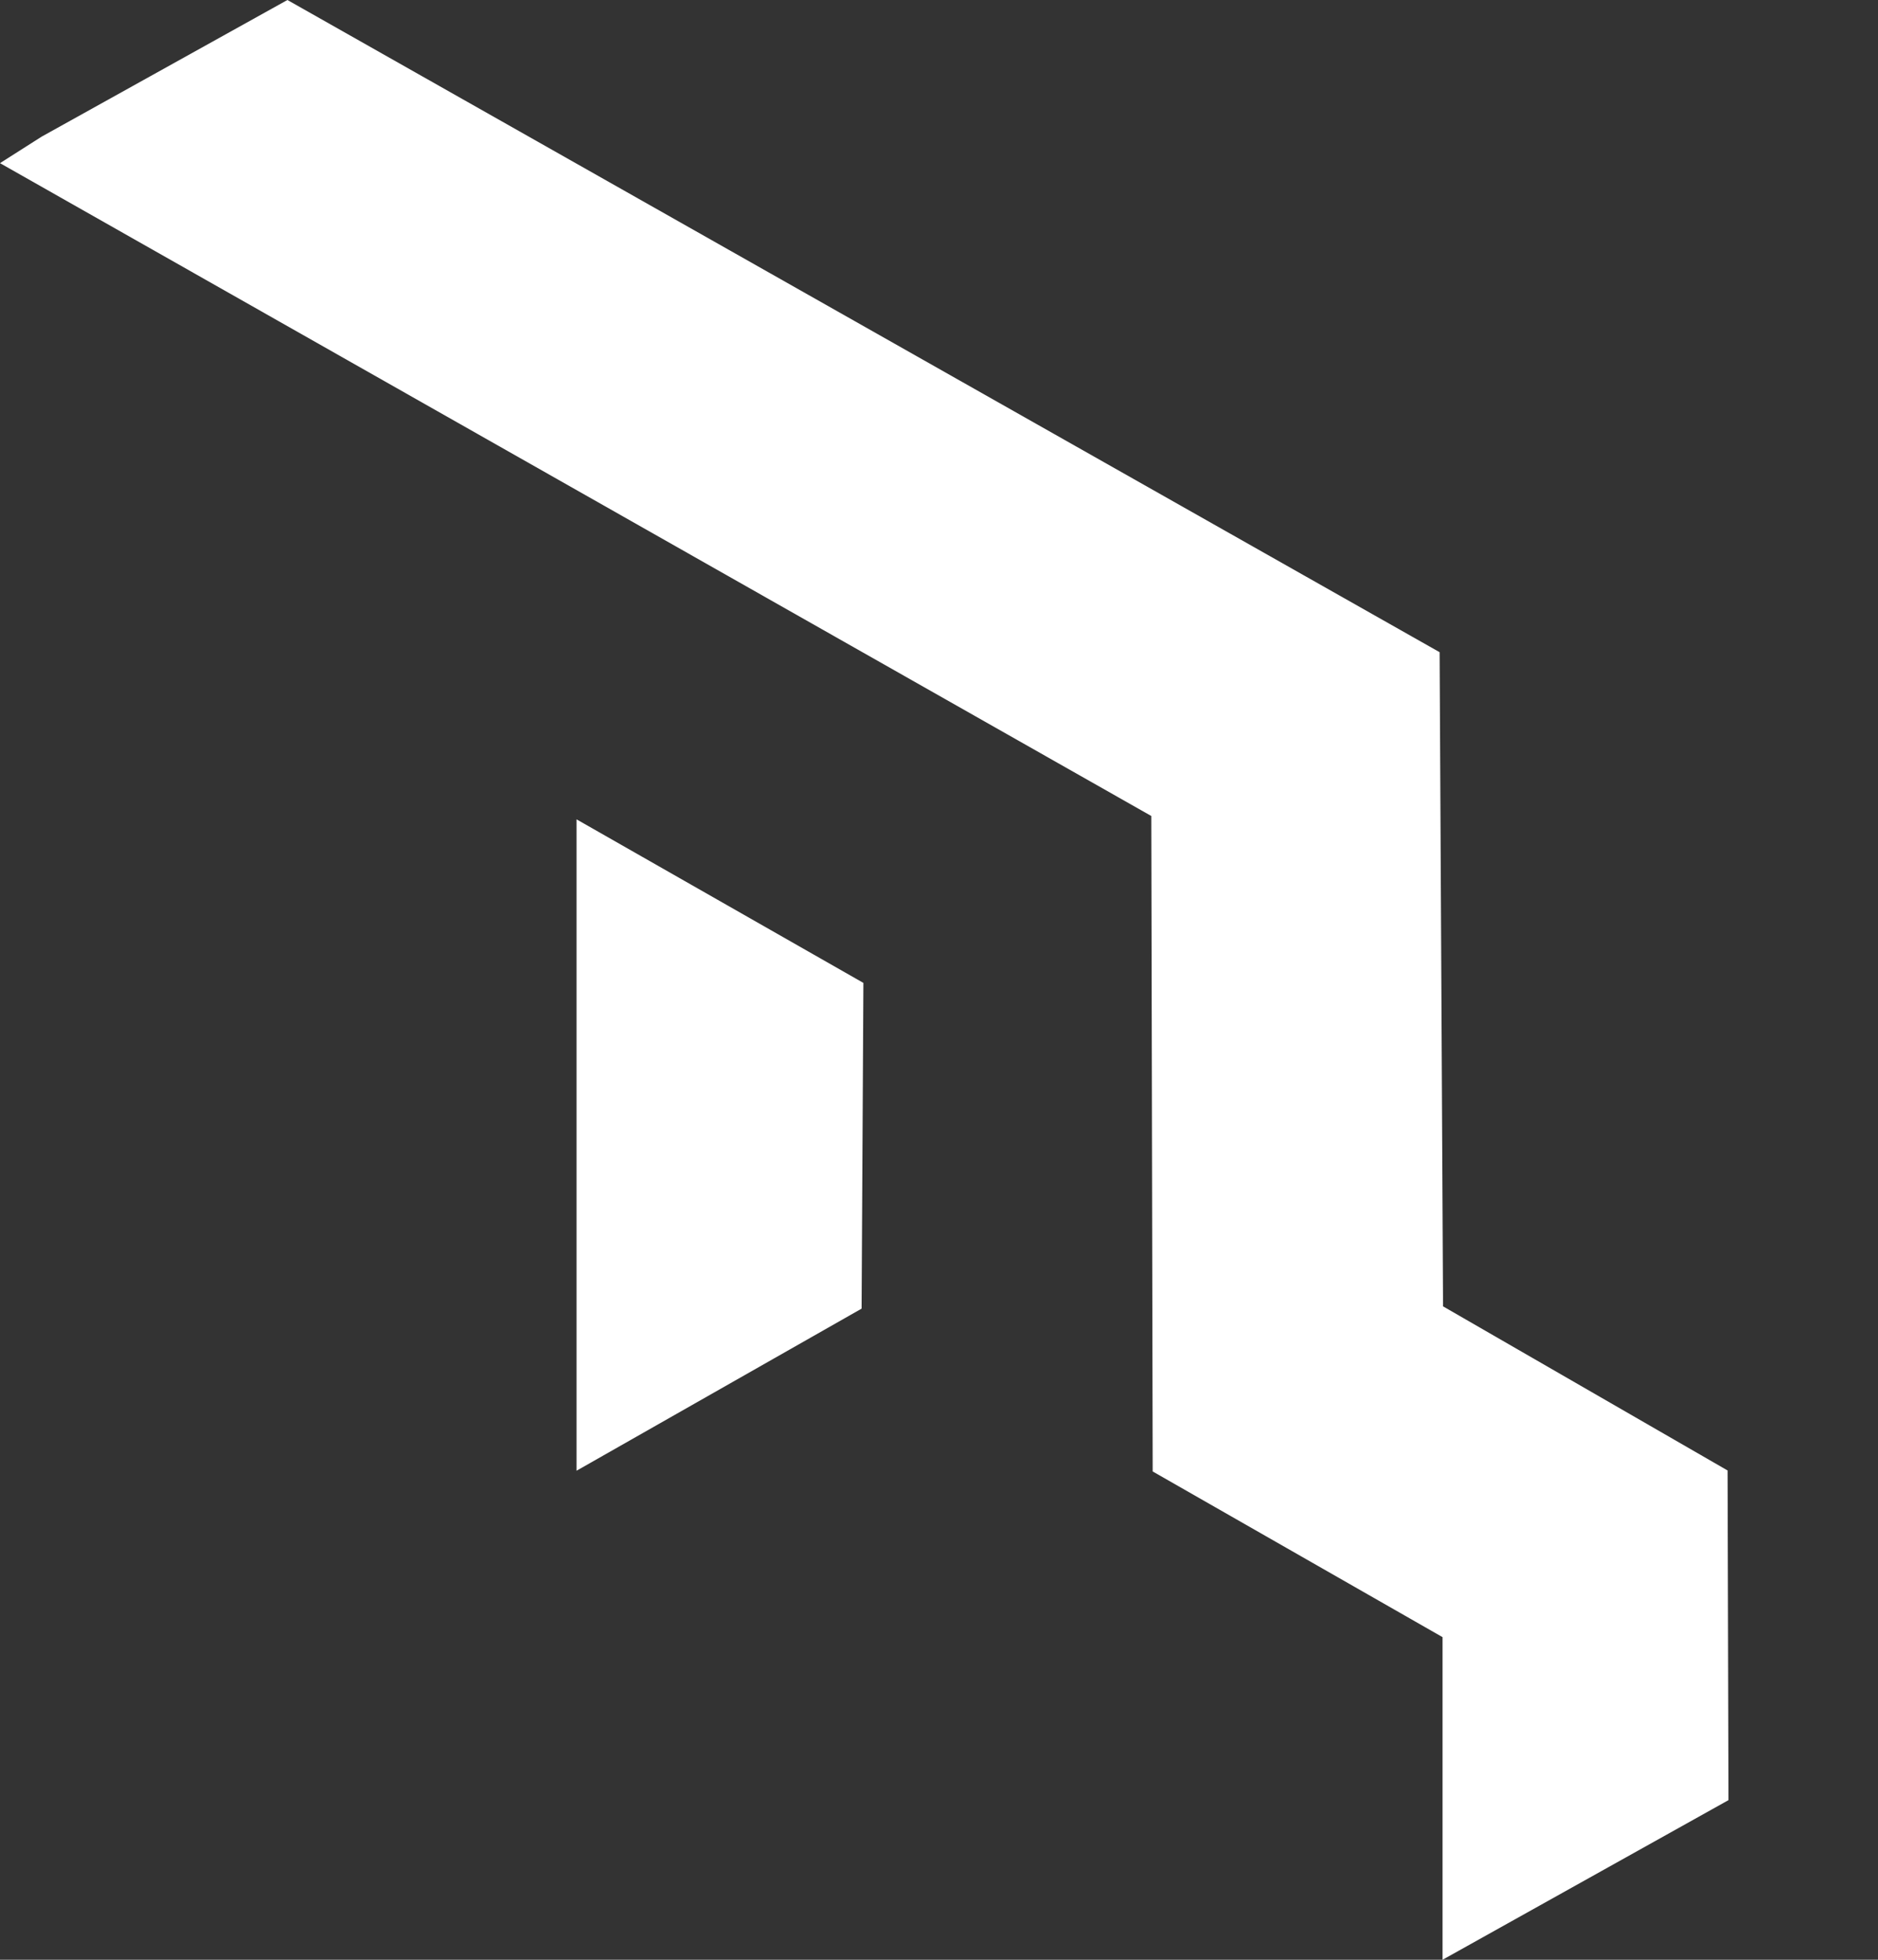
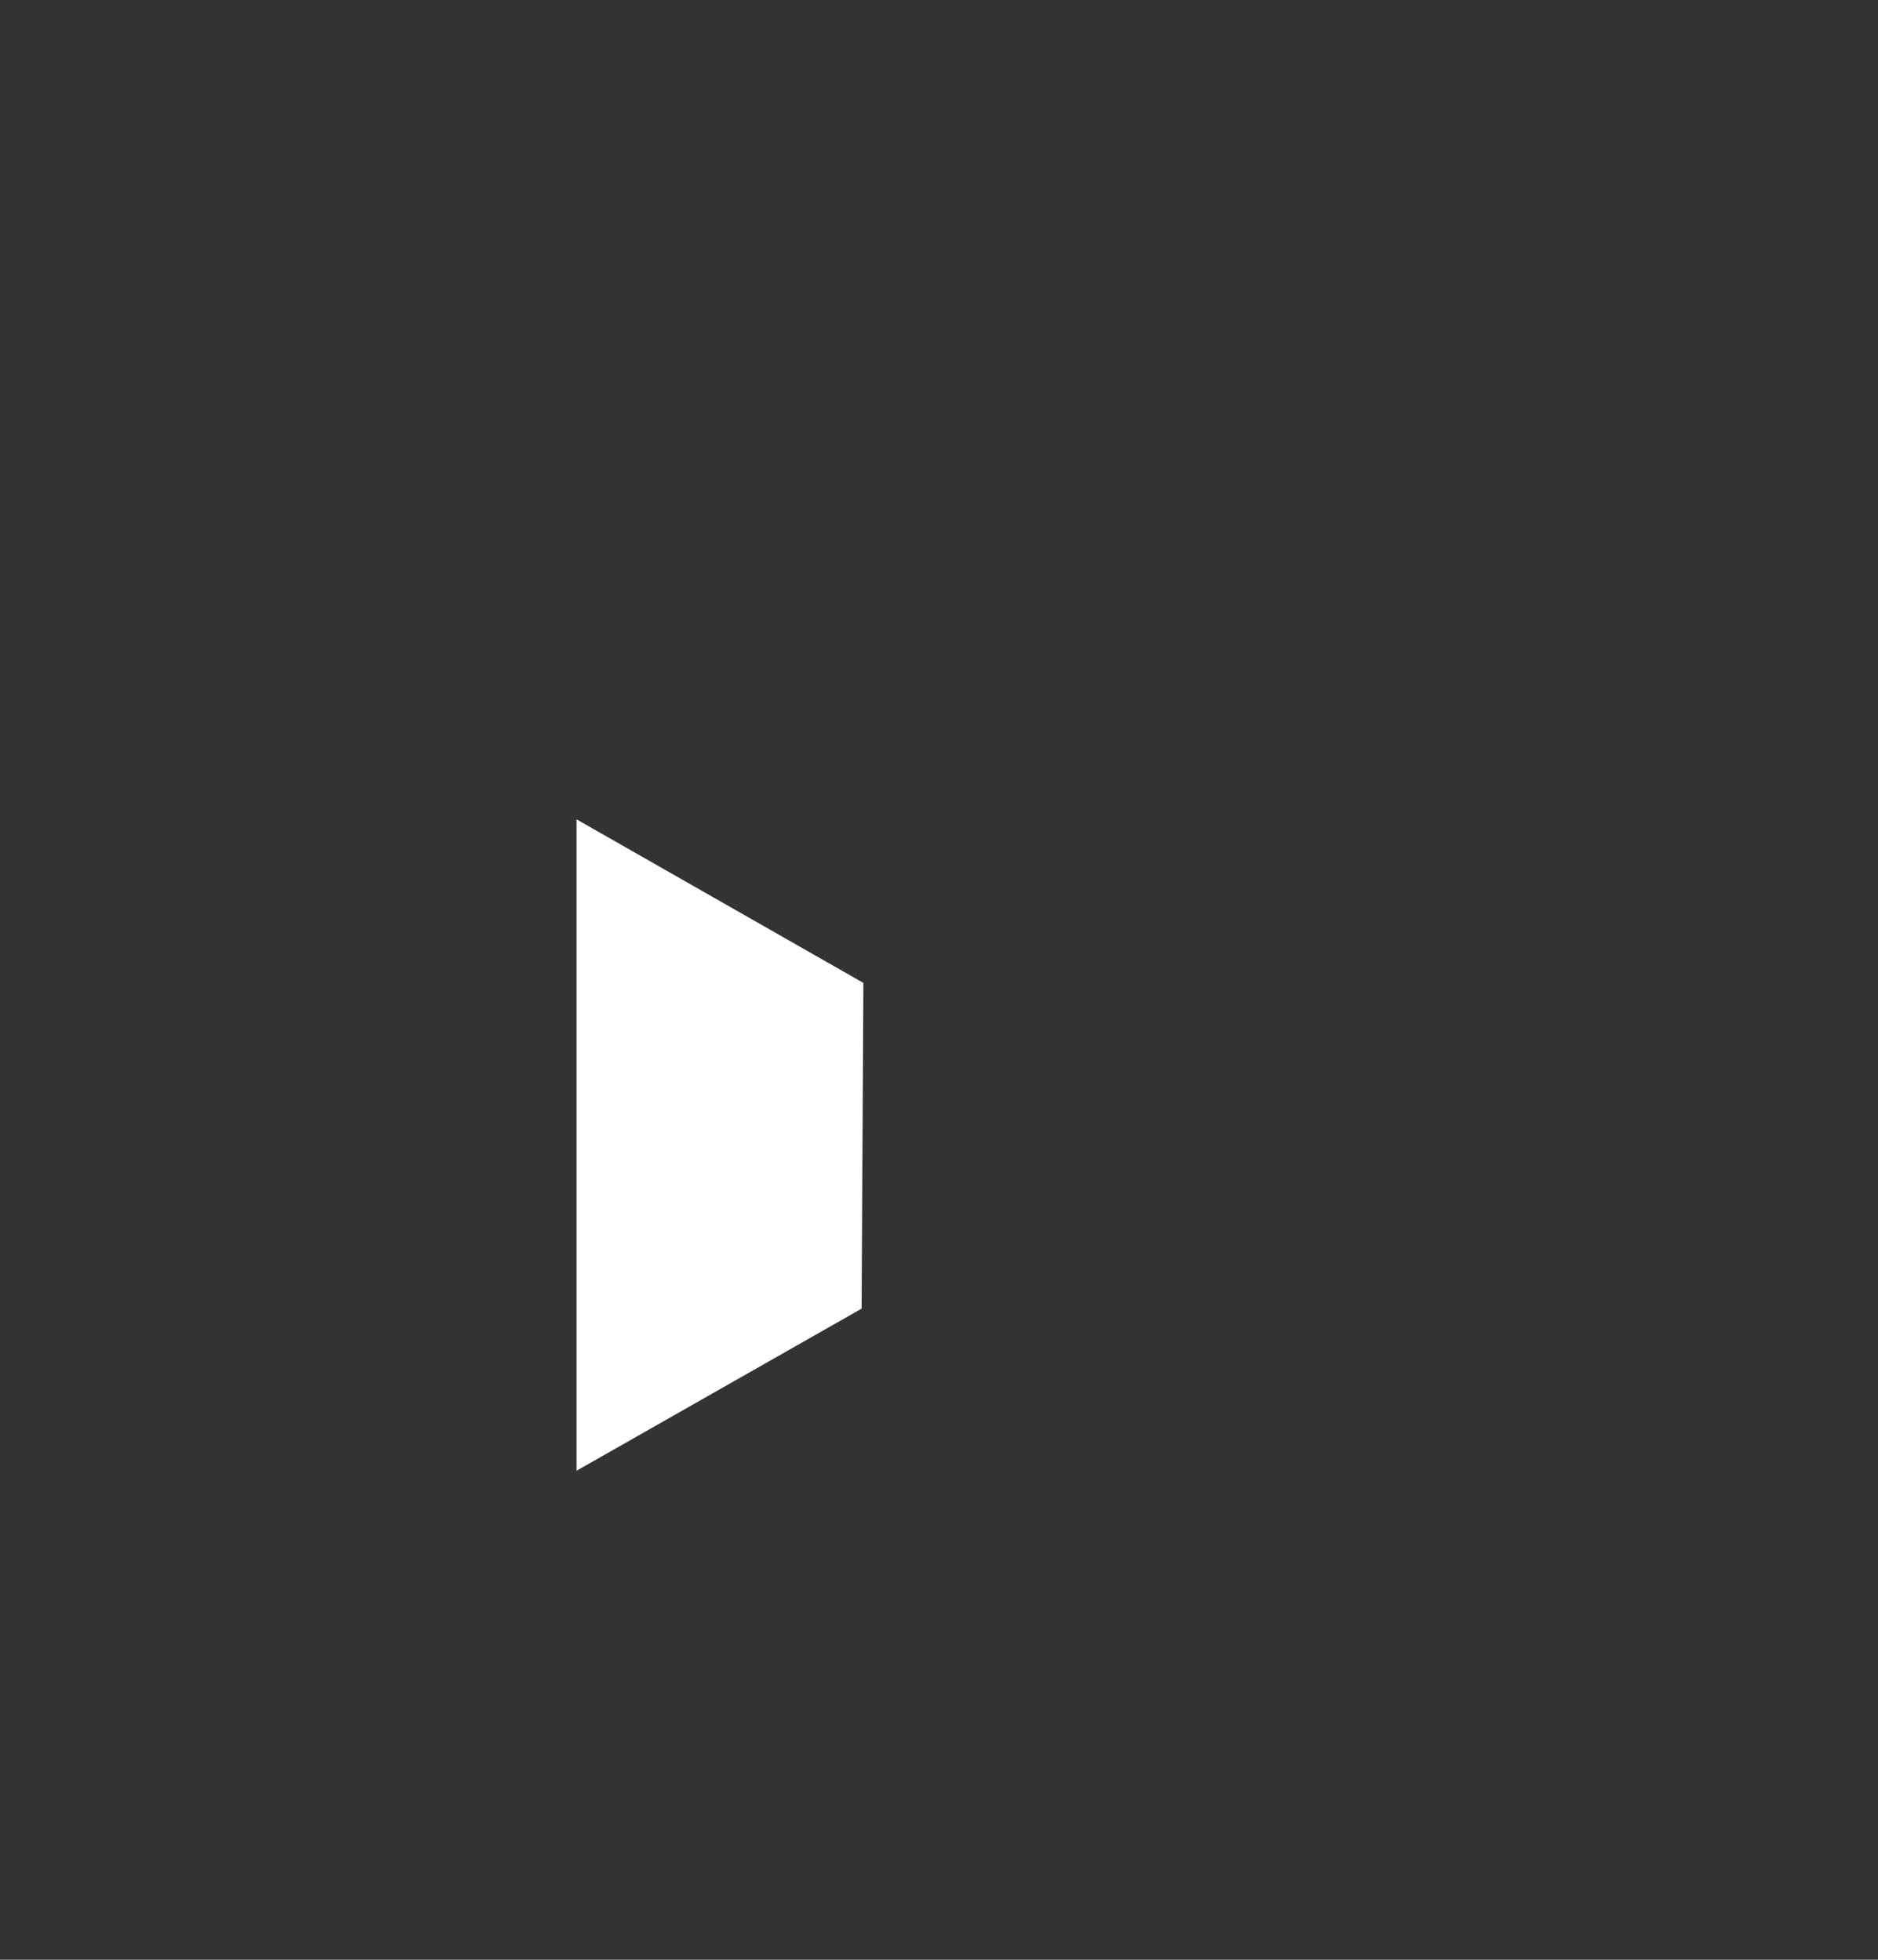
<svg xmlns="http://www.w3.org/2000/svg" width="23" height="24" viewBox="0 0 23 24" fill="none">
  <rect x="0" y="0" width="23" height="24" fill="#333333" stroke="none" />
  <g clip-path="url(#clip0_84_3114)">
-     <path d="M17.667 20.049L14.117 18.02L14.1 9.993L0 1.998L0.509 1.674L3.52 0L17.631 7.987L17.673 15.998L21.158 18.008L21.169 22.045L17.667 24V20.049Z" fill="white" />
    <path d="M7.061 10.034L10.574 12.037L10.552 16.026L7.061 18.011V10.034Z" fill="white" />
  </g>
  <defs>
    <clipPath id="clip0_84_3114">
      <rect width="22.154" height="24" fill="white" />
    </clipPath>
  </defs>
</svg>